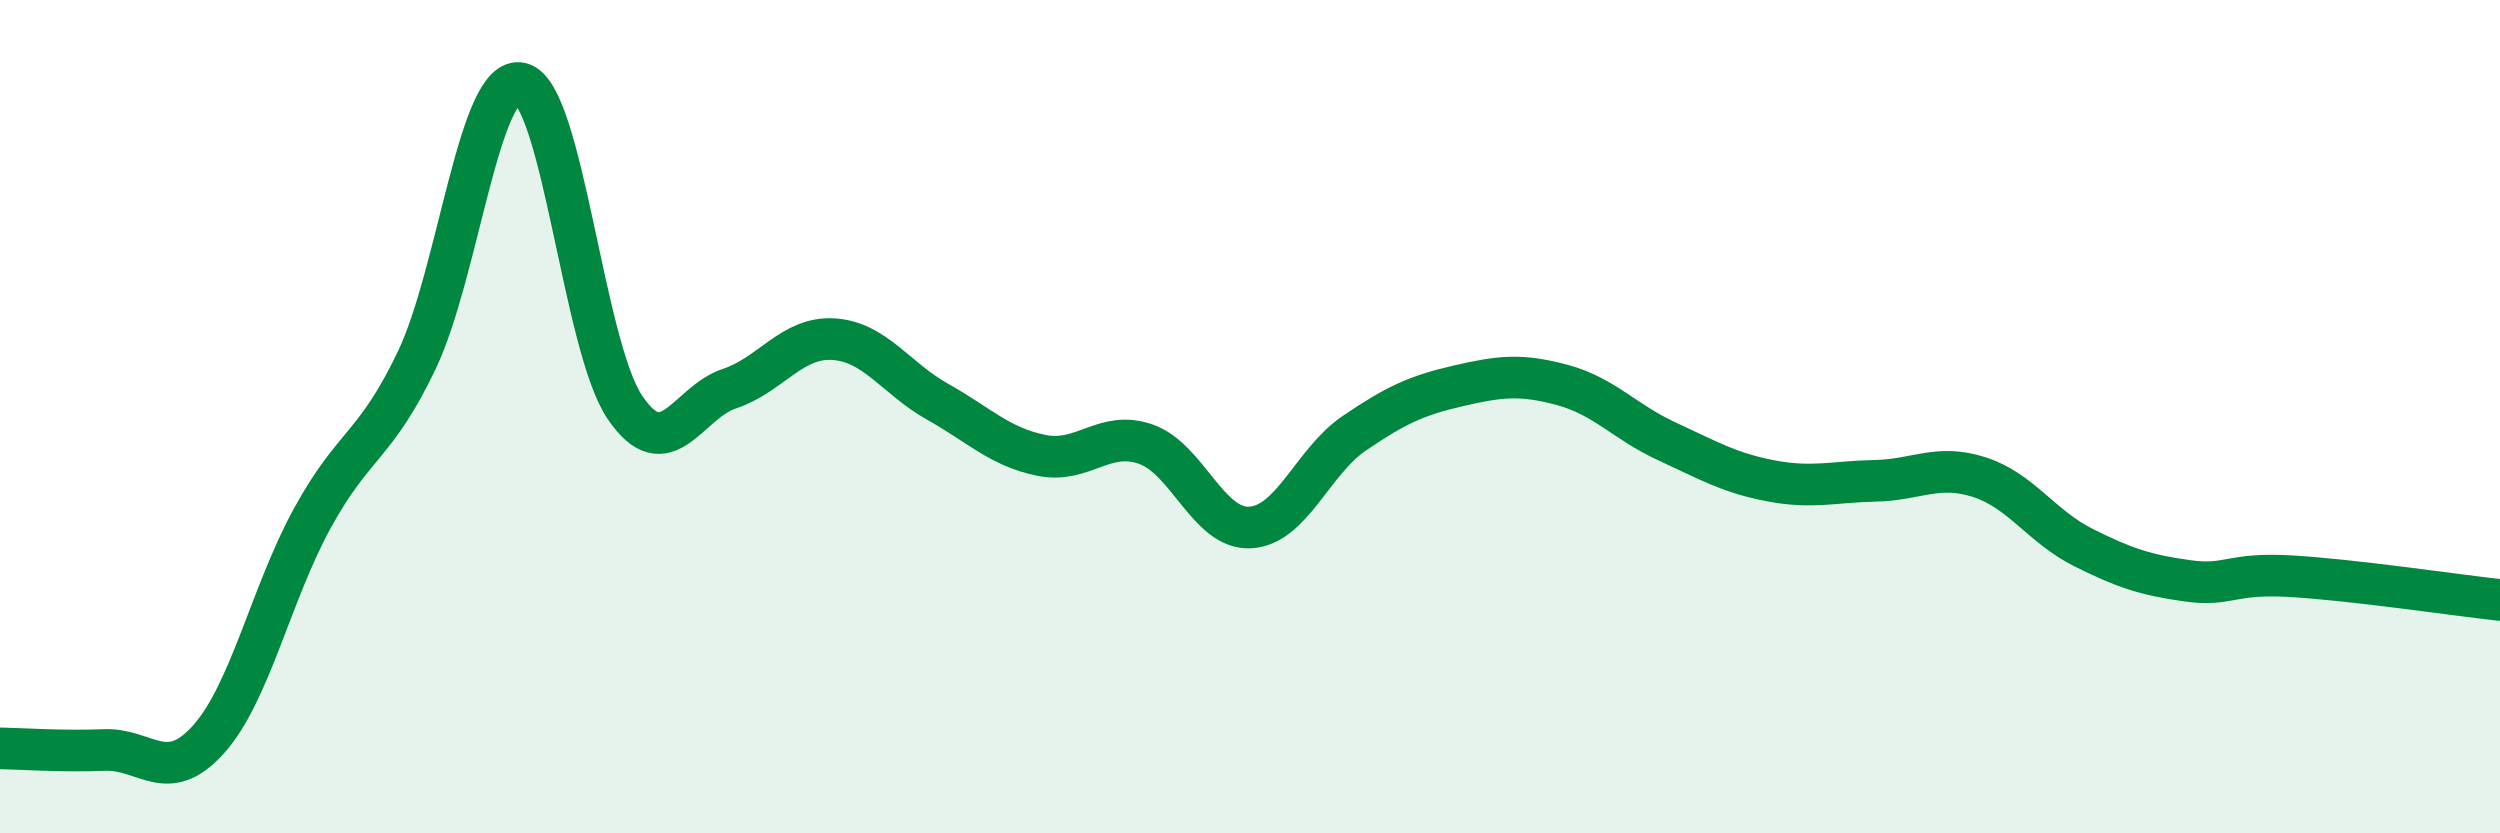
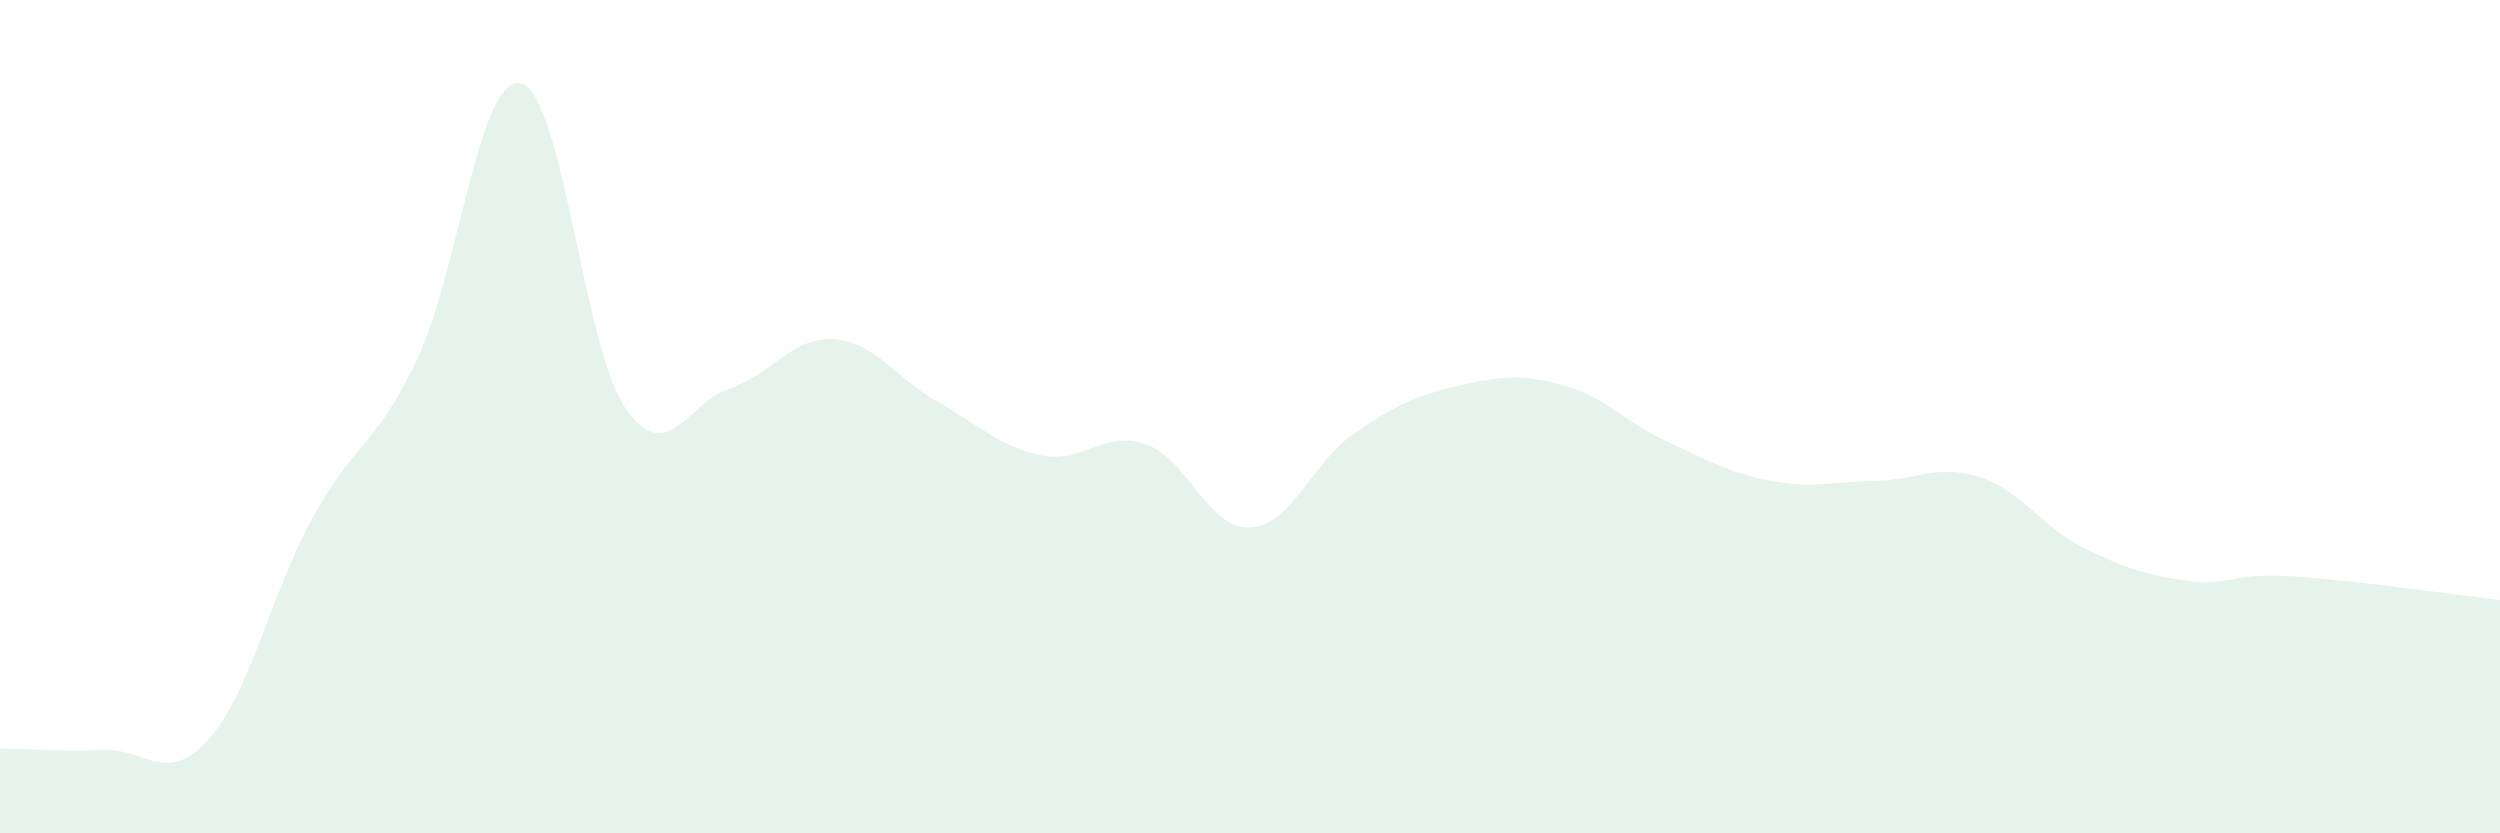
<svg xmlns="http://www.w3.org/2000/svg" width="60" height="20" viewBox="0 0 60 20">
  <path d="M 0,17.96 C 0.5,17.97 1.5,18.04 2.5,18 C 3.5,17.96 4,18.86 5,17.75 C 6,16.64 6.5,14.25 7.5,12.43 C 8.5,10.61 9,10.74 10,8.65 C 11,6.56 11.5,1.77 12.5,2 C 13.5,2.23 14,8.31 15,9.78 C 16,11.25 16.5,9.66 17.5,9.33 C 18.5,9 19,8.08 20,8.14 C 21,8.2 21.5,9.08 22.5,9.64 C 23.5,10.2 24,10.73 25,10.93 C 26,11.13 26.5,10.31 27.5,10.66 C 28.5,11.01 29,12.71 30,12.66 C 31,12.61 31.5,11.08 32.5,10.4 C 33.5,9.72 34,9.49 35,9.26 C 36,9.03 36.5,8.97 37.5,9.24 C 38.5,9.51 39,10.13 40,10.59 C 41,11.05 41.5,11.35 42.5,11.54 C 43.5,11.73 44,11.56 45,11.54 C 46,11.52 46.5,11.13 47.5,11.45 C 48.5,11.77 49,12.64 50,13.14 C 51,13.64 51.5,13.8 52.5,13.94 C 53.5,14.08 53.5,13.74 55,13.83 C 56.5,13.92 59,14.29 60,14.4L60 20L0 20Z" fill="#008740" opacity="0.1" stroke-linecap="round" stroke-linejoin="round" />
-   <path d="M 0,17.96 C 0.5,17.97 1.5,18.04 2.5,18 C 3.5,17.96 4,18.86 5,17.75 C 6,16.64 6.5,14.25 7.5,12.43 C 8.5,10.61 9,10.74 10,8.65 C 11,6.56 11.5,1.77 12.5,2 C 13.5,2.23 14,8.31 15,9.78 C 16,11.25 16.5,9.66 17.5,9.33 C 18.5,9 19,8.08 20,8.14 C 21,8.2 21.5,9.08 22.5,9.64 C 23.5,10.2 24,10.73 25,10.93 C 26,11.13 26.5,10.31 27.5,10.66 C 28.5,11.01 29,12.71 30,12.66 C 31,12.61 31.5,11.08 32.5,10.4 C 33.5,9.72 34,9.49 35,9.26 C 36,9.03 36.5,8.97 37.5,9.24 C 38.5,9.51 39,10.13 40,10.59 C 41,11.05 41.5,11.35 42.5,11.54 C 43.5,11.73 44,11.56 45,11.54 C 46,11.52 46.5,11.13 47.5,11.45 C 48.5,11.77 49,12.64 50,13.14 C 51,13.64 51.5,13.8 52.5,13.94 C 53.5,14.08 53.5,13.74 55,13.83 C 56.5,13.92 59,14.29 60,14.4" stroke="#008740" stroke-width="1" fill="none" stroke-linecap="round" stroke-linejoin="round" />
</svg>